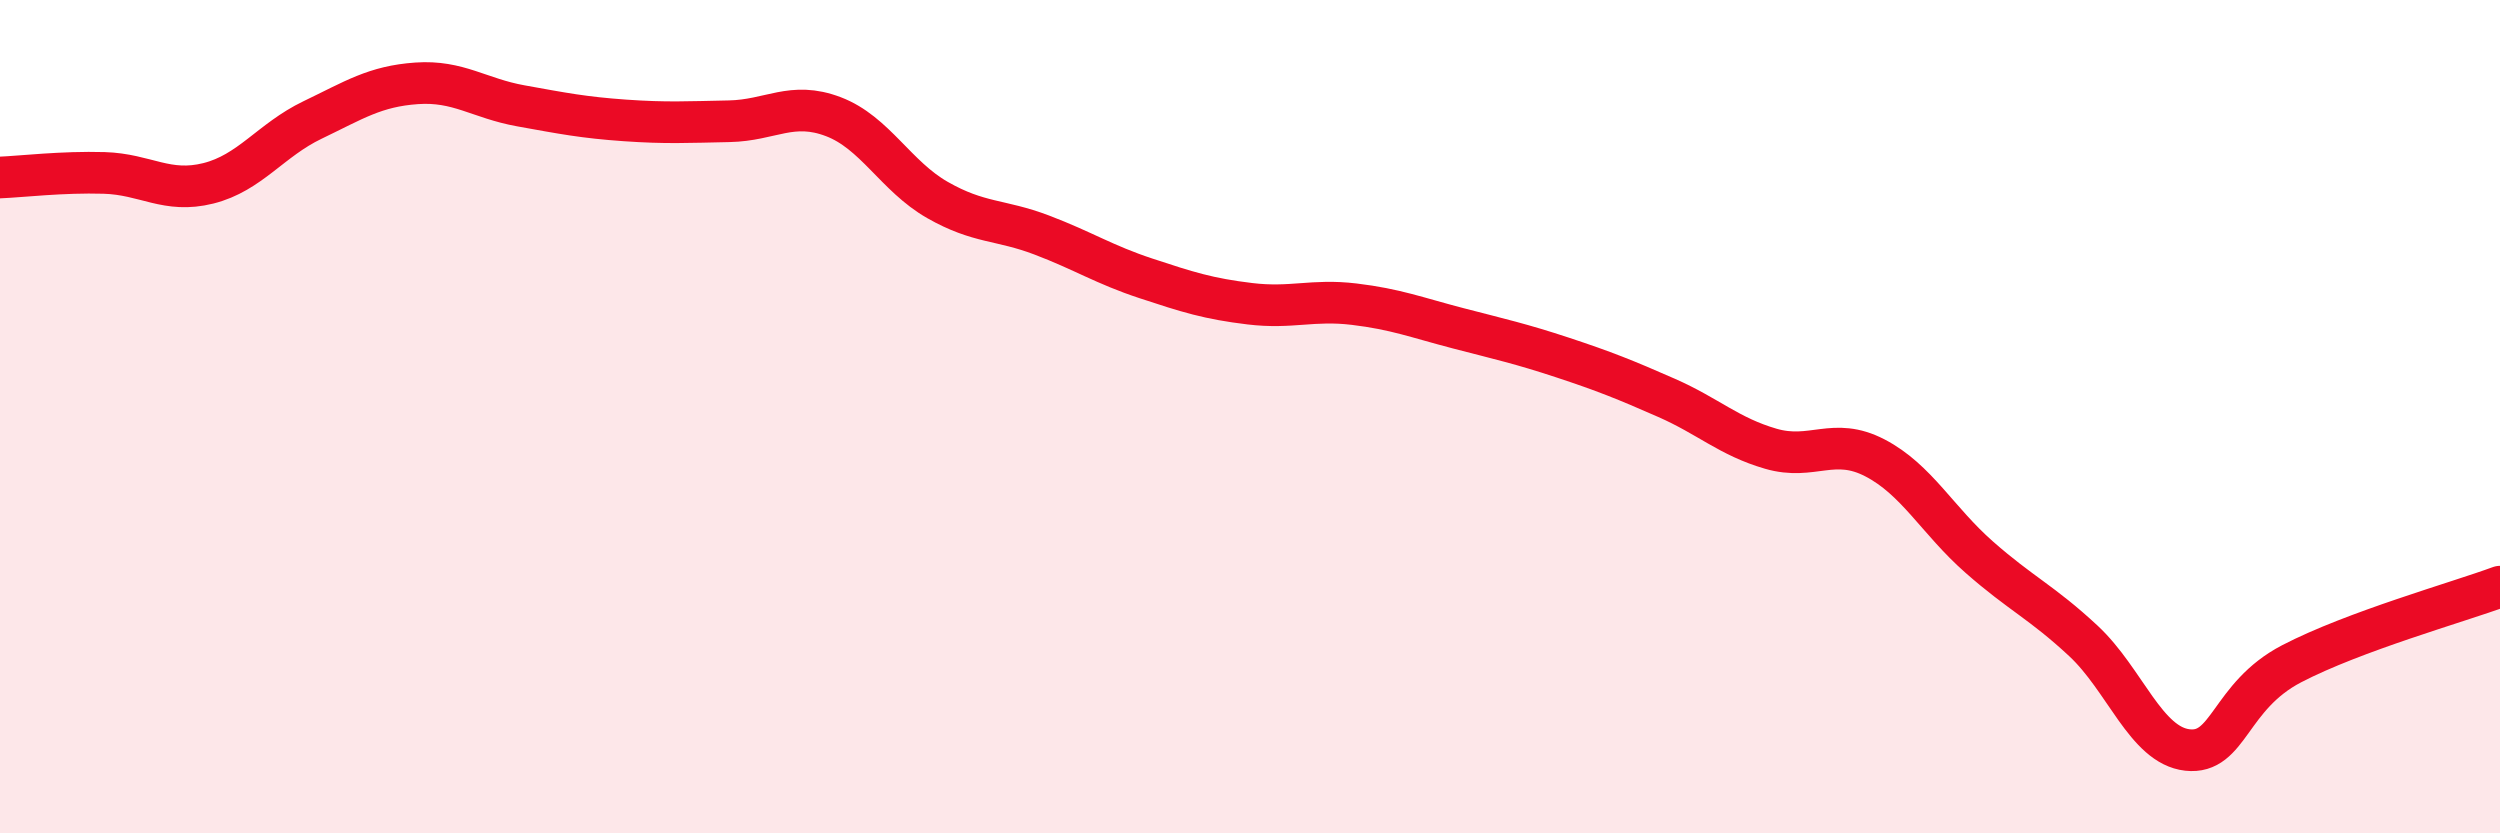
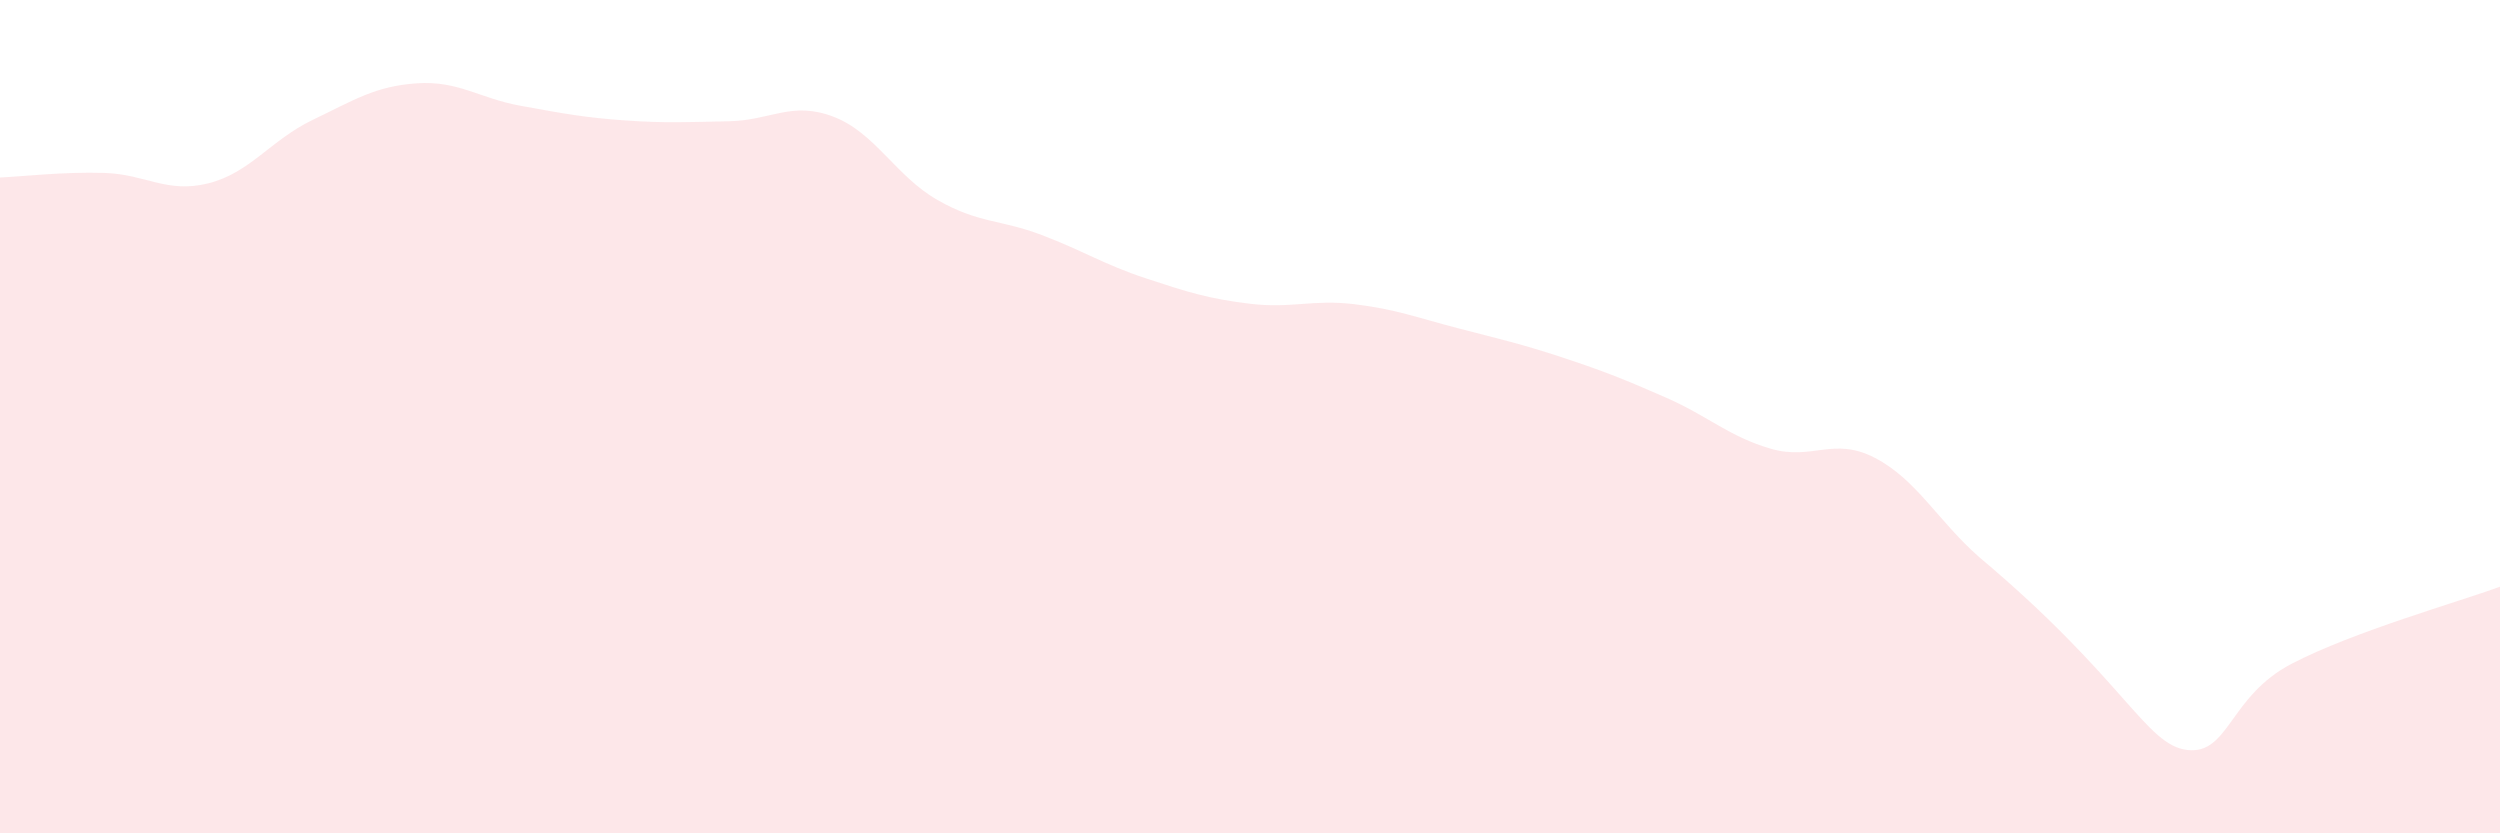
<svg xmlns="http://www.w3.org/2000/svg" width="60" height="20" viewBox="0 0 60 20">
-   <path d="M 0,4.26 C 0.5,4.24 1.5,4.12 2.5,4.15 C 3.5,4.18 4,4.65 5,4.4 C 6,4.15 6.5,3.36 7.5,2.88 C 8.5,2.4 9,2.07 10,2 C 11,1.93 11.5,2.36 12.5,2.54 C 13.5,2.72 14,2.82 15,2.89 C 16,2.96 16.5,2.93 17.5,2.91 C 18.5,2.89 19,2.42 20,2.8 C 21,3.18 21.5,4.23 22.5,4.8 C 23.5,5.37 24,5.26 25,5.64 C 26,6.02 26.5,6.35 27.5,6.68 C 28.5,7.01 29,7.17 30,7.29 C 31,7.41 31.5,7.18 32.5,7.3 C 33.5,7.42 34,7.62 35,7.88 C 36,8.14 36.5,8.25 37.5,8.58 C 38.5,8.91 39,9.11 40,9.55 C 41,9.99 41.5,10.48 42.5,10.77 C 43.5,11.06 44,10.47 45,10.99 C 46,11.51 46.5,12.49 47.5,13.37 C 48.5,14.25 49,14.45 50,15.38 C 51,16.31 51.5,17.89 52.5,18 C 53.5,18.11 53.5,16.71 55,15.93 C 56.5,15.15 59,14.45 60,14.08L60 20L0 20Z" fill="#EB0A25" opacity="0.1" stroke-linecap="round" stroke-linejoin="round" />
-   <path d="M 0,4.26 C 0.5,4.24 1.5,4.12 2.5,4.15 C 3.5,4.18 4,4.65 5,4.4 C 6,4.15 6.5,3.36 7.5,2.88 C 8.5,2.4 9,2.07 10,2 C 11,1.93 11.5,2.36 12.5,2.54 C 13.5,2.72 14,2.82 15,2.89 C 16,2.96 16.5,2.93 17.5,2.91 C 18.5,2.89 19,2.42 20,2.8 C 21,3.18 21.5,4.23 22.5,4.8 C 23.5,5.37 24,5.26 25,5.64 C 26,6.02 26.5,6.35 27.5,6.68 C 28.5,7.01 29,7.17 30,7.29 C 31,7.41 31.5,7.18 32.5,7.3 C 33.5,7.42 34,7.62 35,7.88 C 36,8.14 36.5,8.25 37.5,8.58 C 38.5,8.91 39,9.11 40,9.55 C 41,9.99 41.5,10.48 42.5,10.77 C 43.5,11.06 44,10.47 45,10.99 C 46,11.51 46.5,12.49 47.5,13.37 C 48.5,14.25 49,14.45 50,15.38 C 51,16.31 51.5,17.89 52.5,18 C 53.5,18.11 53.5,16.71 55,15.93 C 56.5,15.15 59,14.45 60,14.08" stroke="#EB0A25" stroke-width="1" fill="none" stroke-linecap="round" stroke-linejoin="round" />
+   <path d="M 0,4.26 C 0.5,4.24 1.5,4.12 2.5,4.15 C 3.5,4.18 4,4.65 5,4.4 C 6,4.15 6.5,3.36 7.5,2.88 C 8.5,2.4 9,2.07 10,2 C 11,1.93 11.5,2.36 12.5,2.54 C 13.5,2.72 14,2.82 15,2.89 C 16,2.96 16.5,2.93 17.5,2.91 C 18.5,2.89 19,2.42 20,2.8 C 21,3.18 21.5,4.23 22.5,4.8 C 23.5,5.37 24,5.26 25,5.64 C 26,6.02 26.5,6.35 27.5,6.68 C 28.5,7.01 29,7.17 30,7.29 C 31,7.41 31.5,7.18 32.5,7.3 C 33.5,7.42 34,7.62 35,7.88 C 36,8.14 36.5,8.25 37.5,8.58 C 38.5,8.91 39,9.11 40,9.55 C 41,9.99 41.5,10.48 42.5,10.77 C 43.5,11.06 44,10.47 45,10.99 C 46,11.51 46.5,12.49 47.5,13.37 C 51,16.31 51.5,17.89 52.5,18 C 53.5,18.11 53.5,16.71 55,15.93 C 56.5,15.15 59,14.45 60,14.08L60 20L0 20Z" fill="#EB0A25" opacity="0.1" stroke-linecap="round" stroke-linejoin="round" />
</svg>